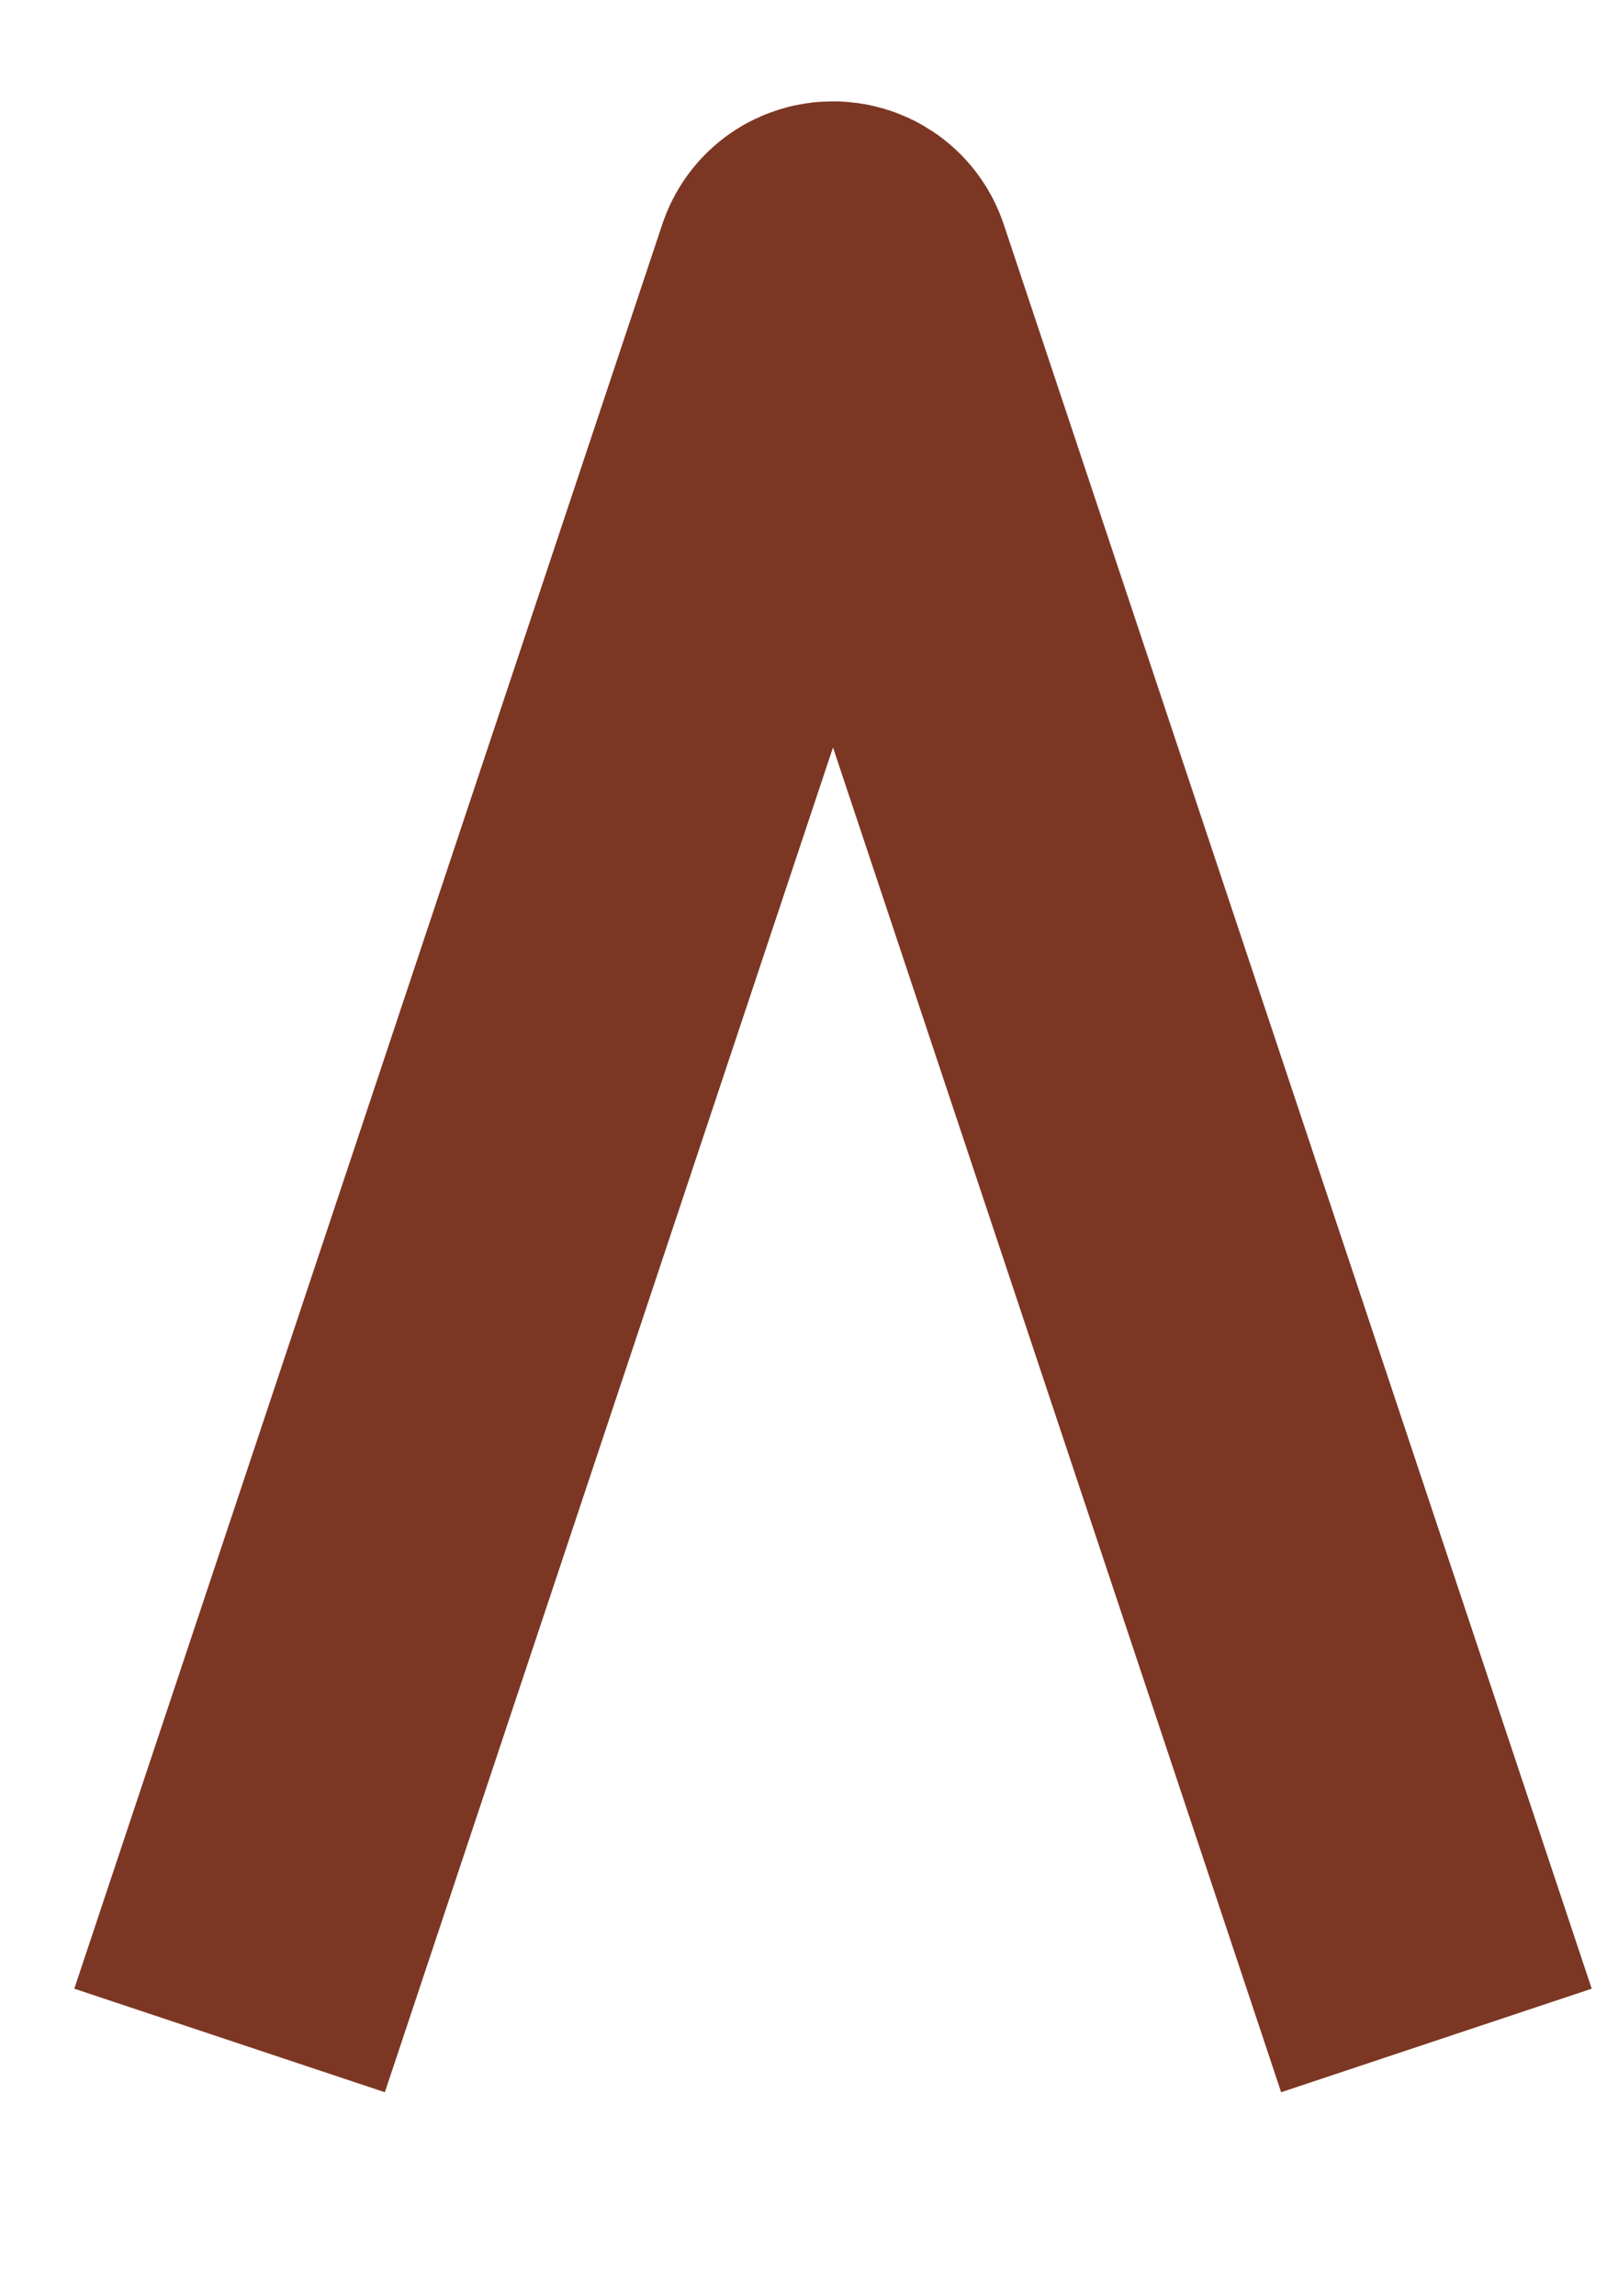
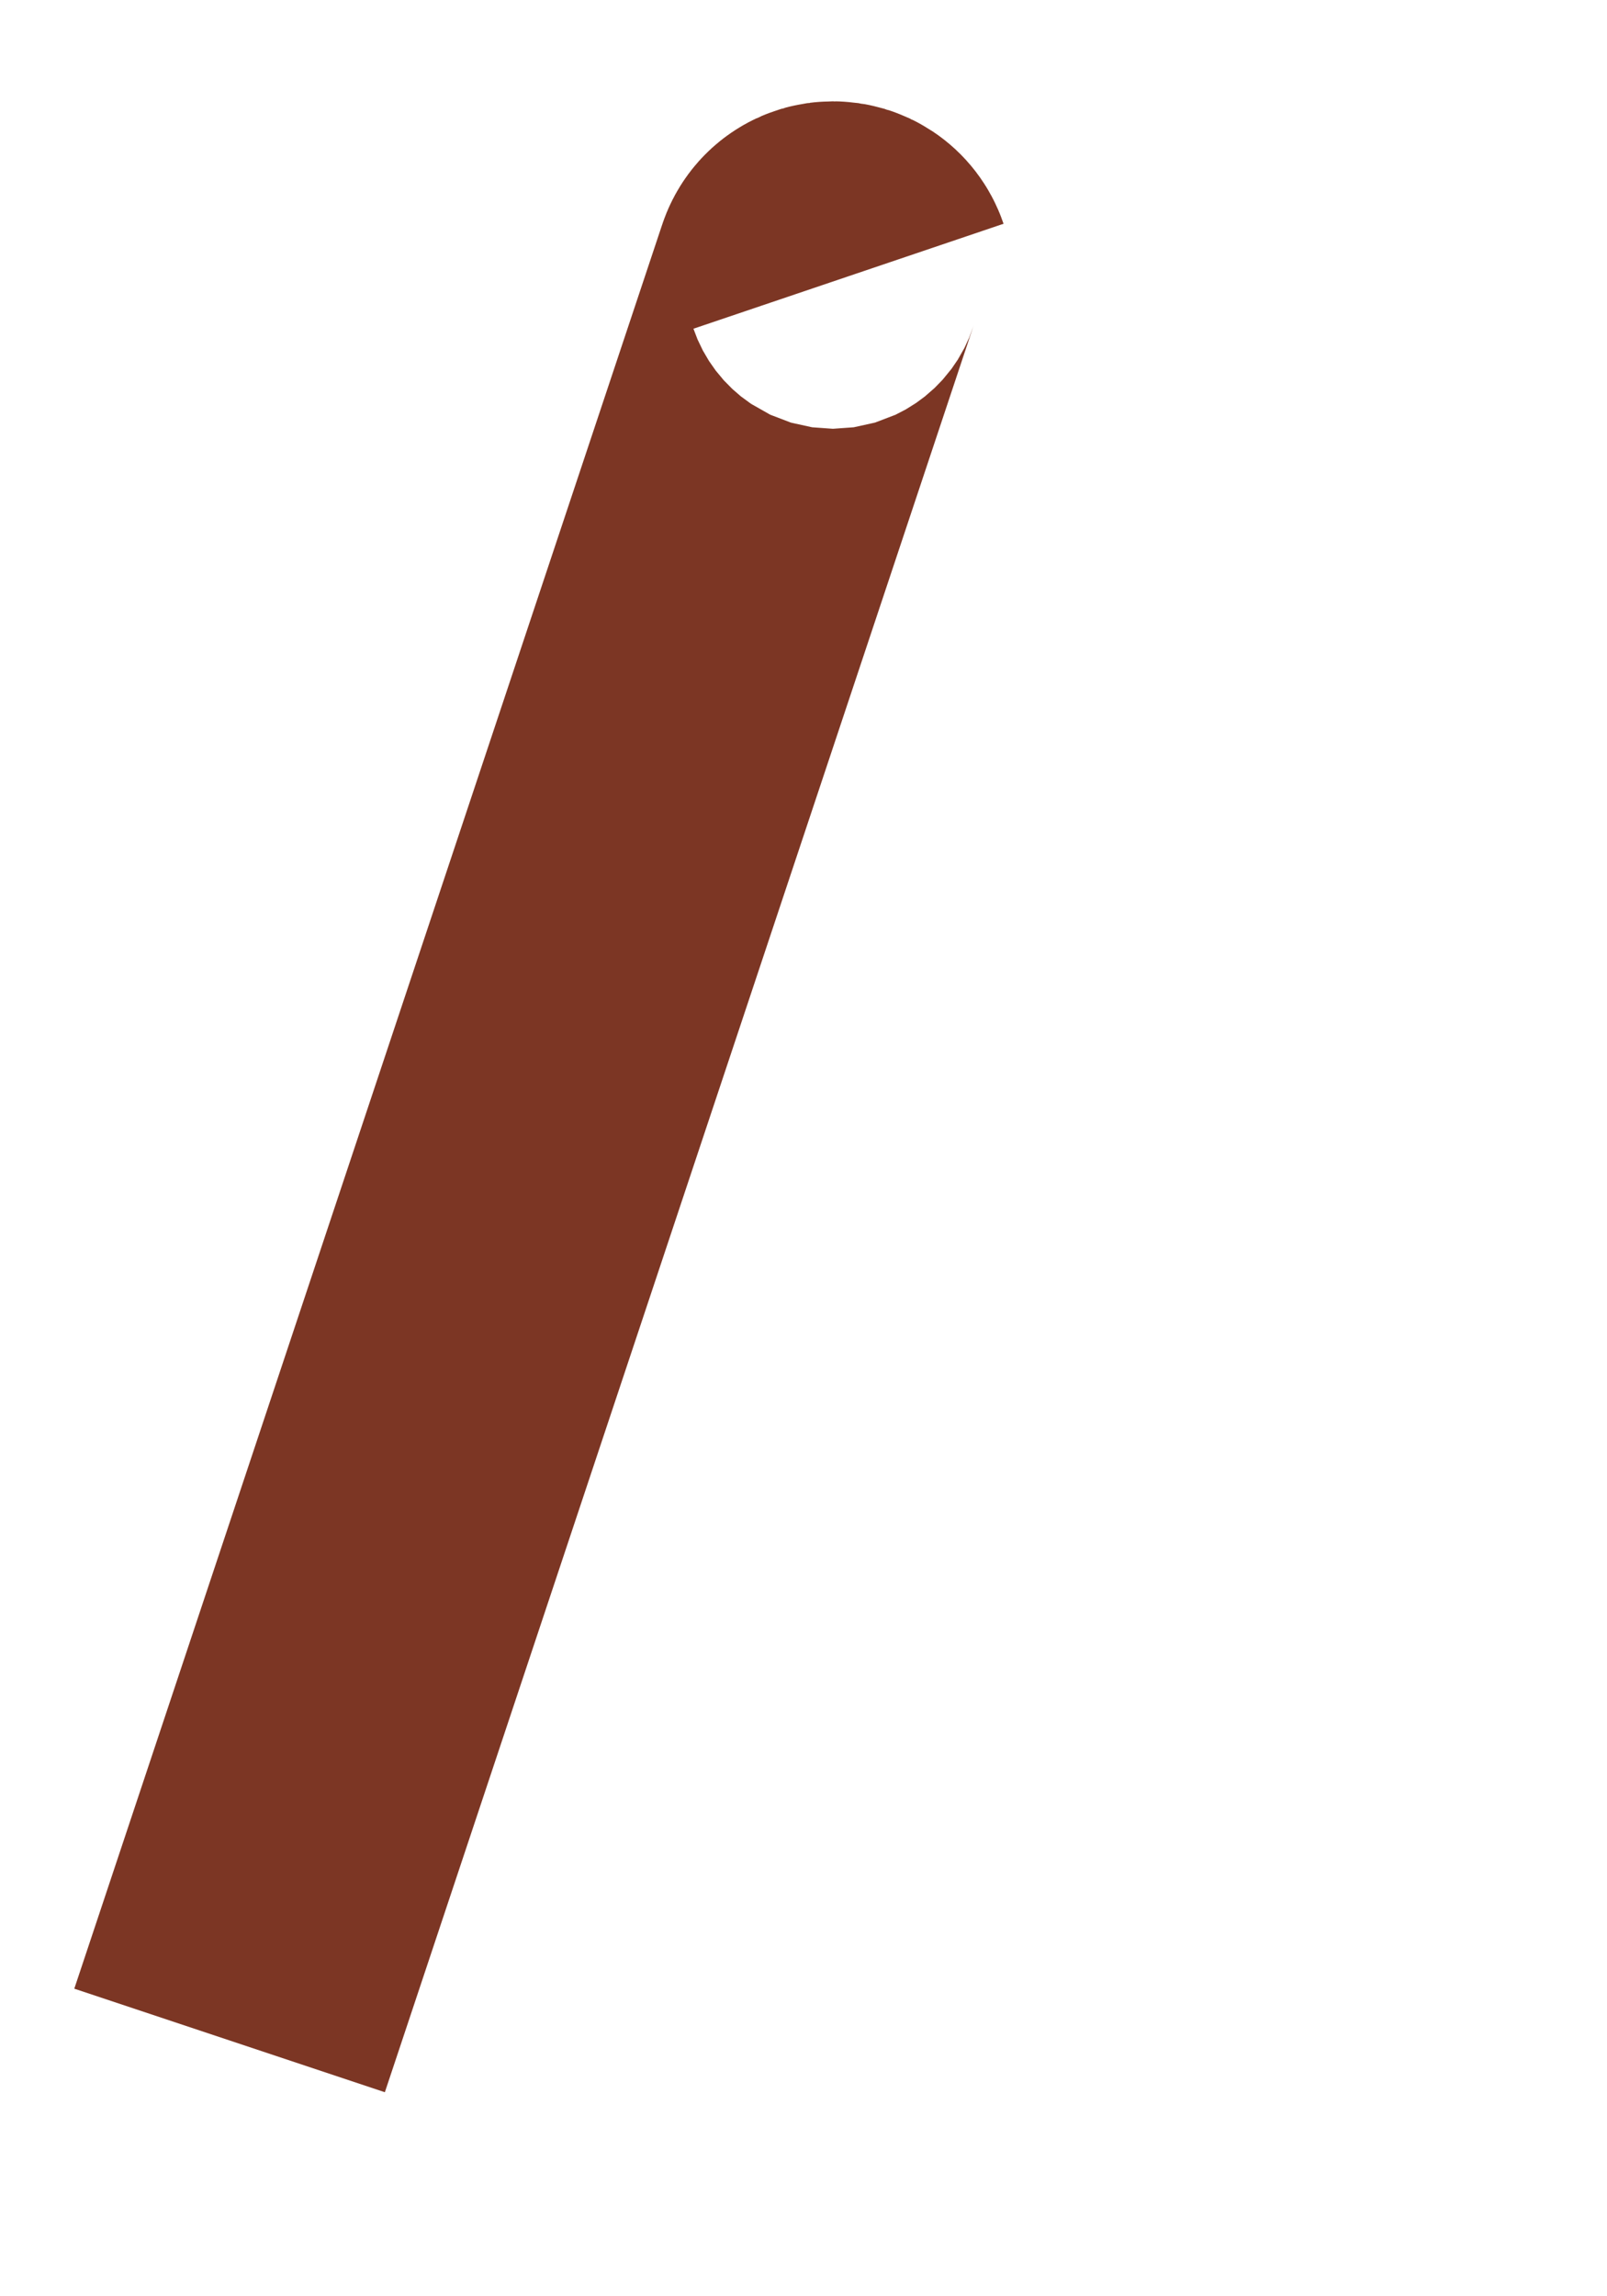
<svg xmlns="http://www.w3.org/2000/svg" fill="none" height="100%" overflow="visible" preserveAspectRatio="none" style="display: block;" viewBox="0 0 7 10" width="100%">
-   <path d="M1 8.886L3.561 1.203C3.582 1.138 3.674 1.138 3.696 1.203L6.257 8.886" id="Vector 23" stroke="#7C3624" stroke-width="1.426" />
+   <path d="M1 8.886L3.561 1.203C3.582 1.138 3.674 1.138 3.696 1.203" id="Vector 23" stroke="#7C3624" stroke-width="1.426" />
</svg>